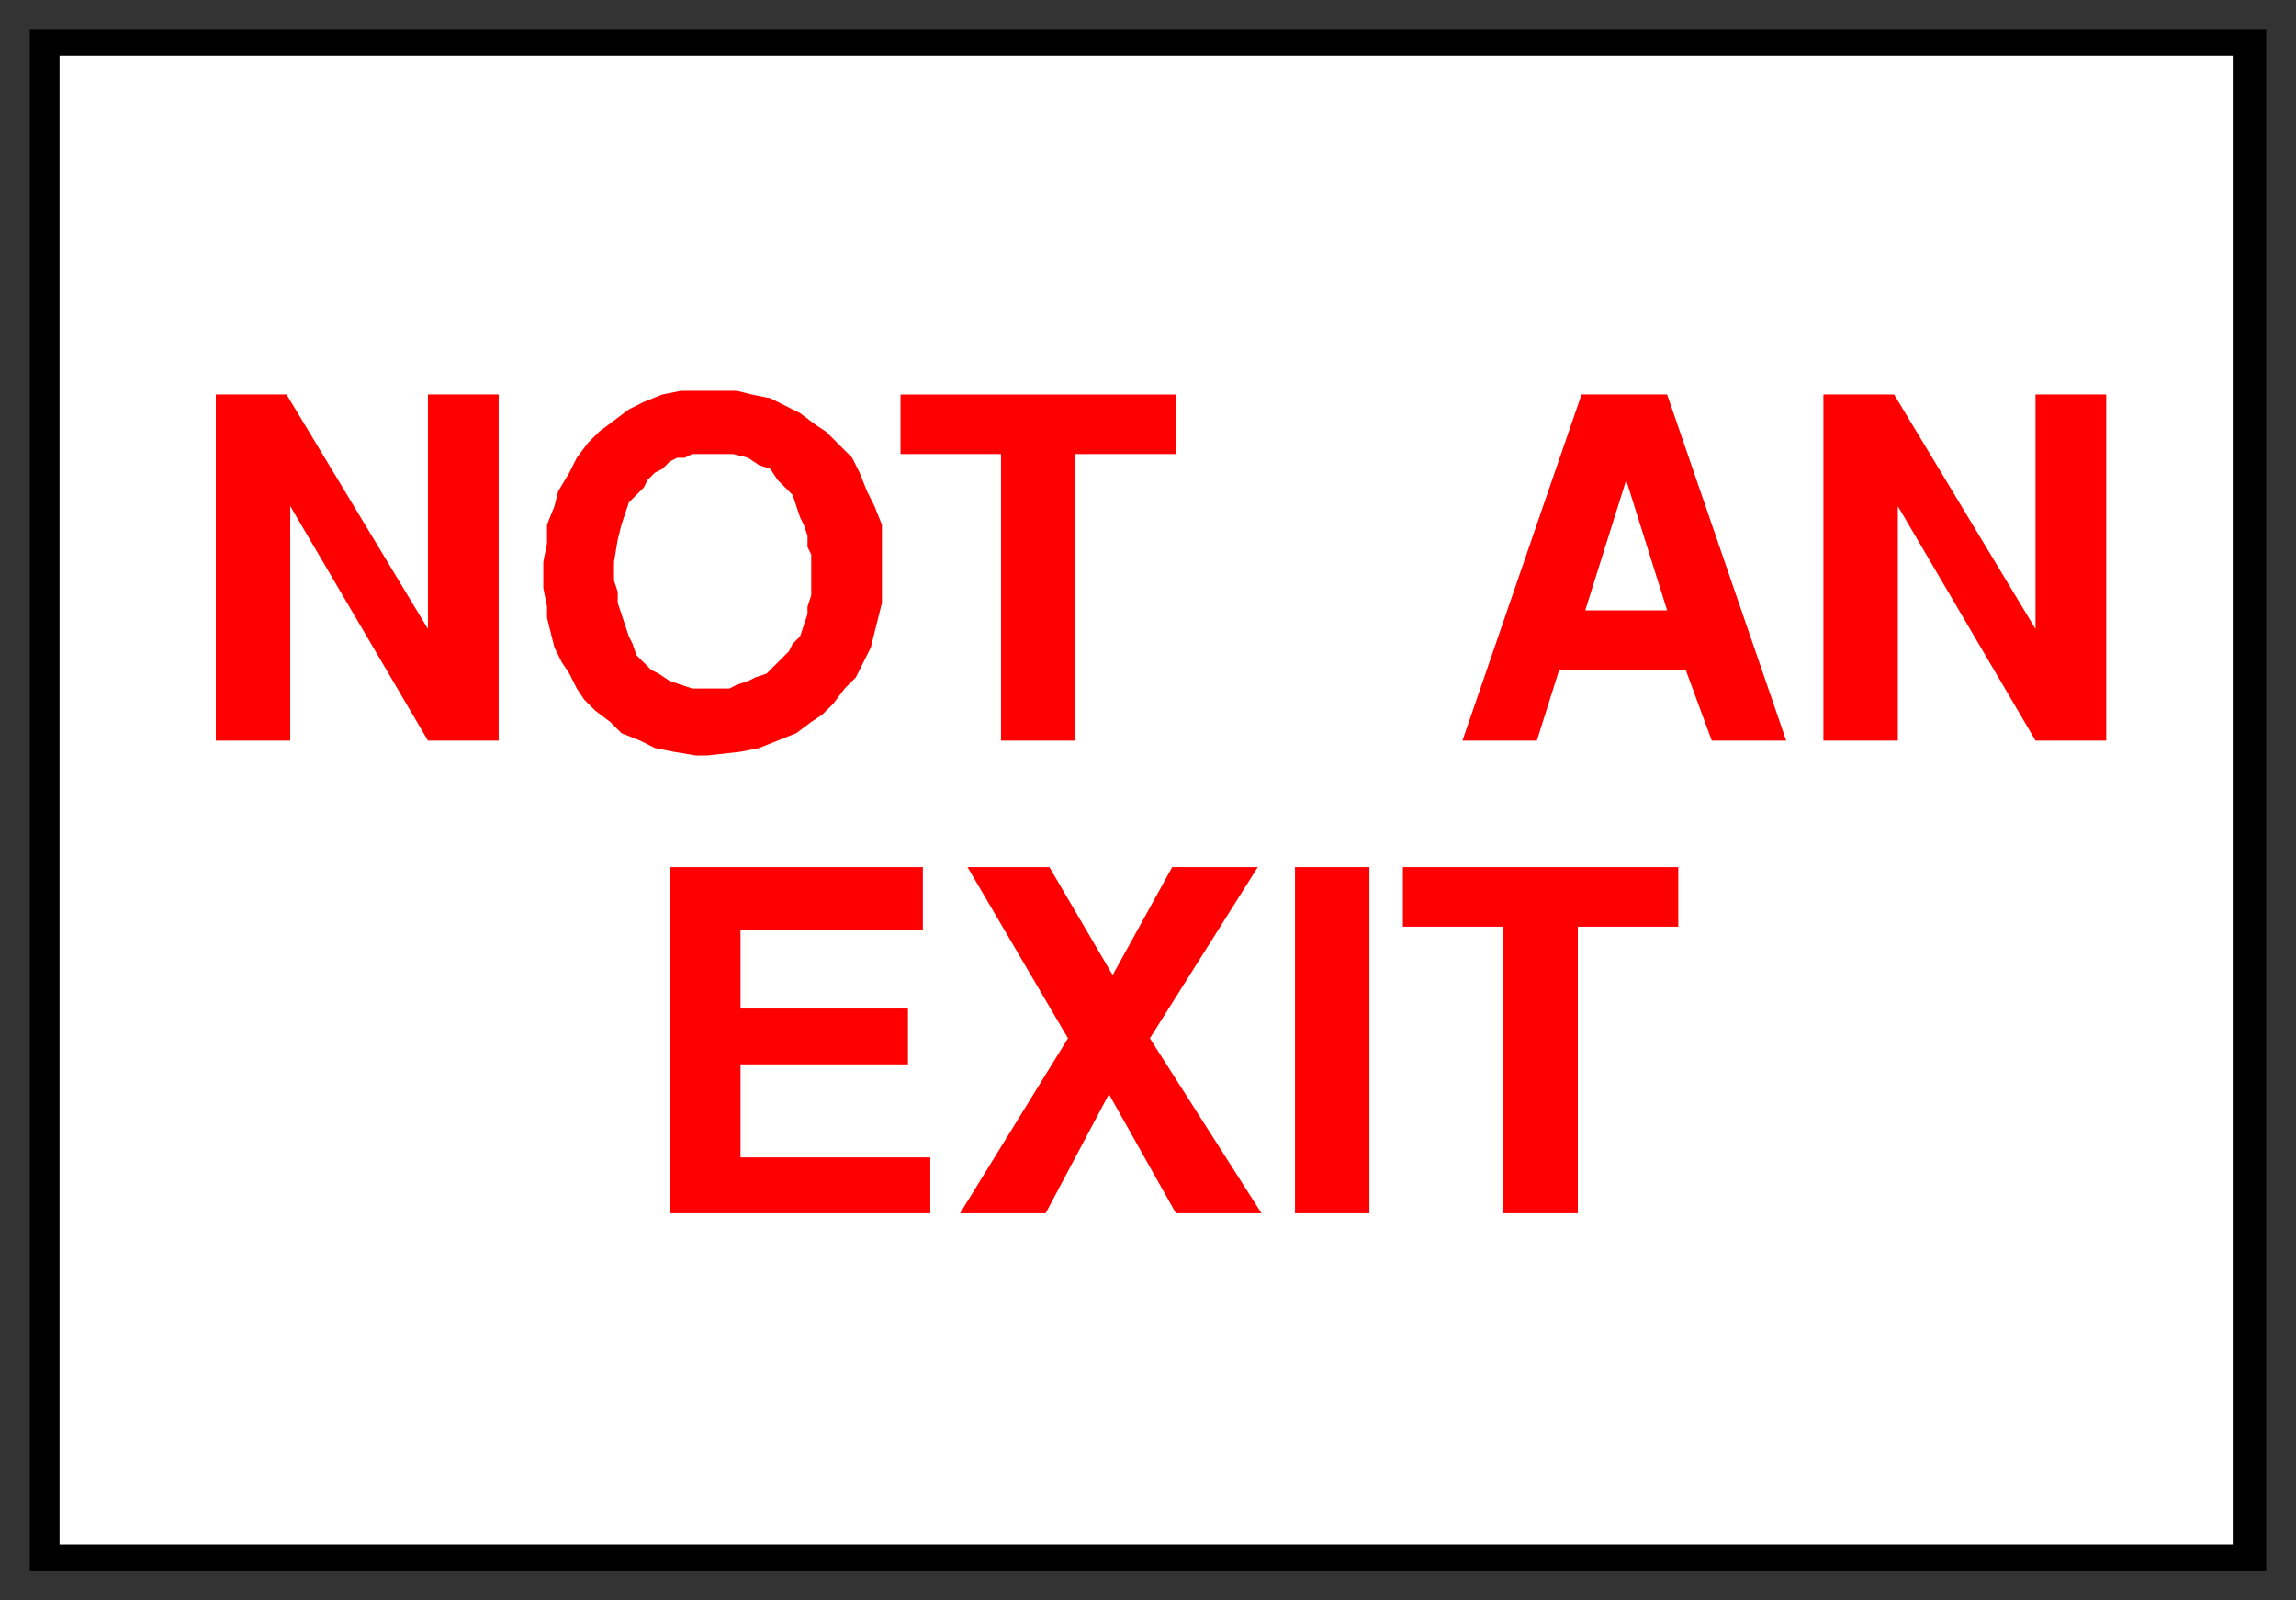
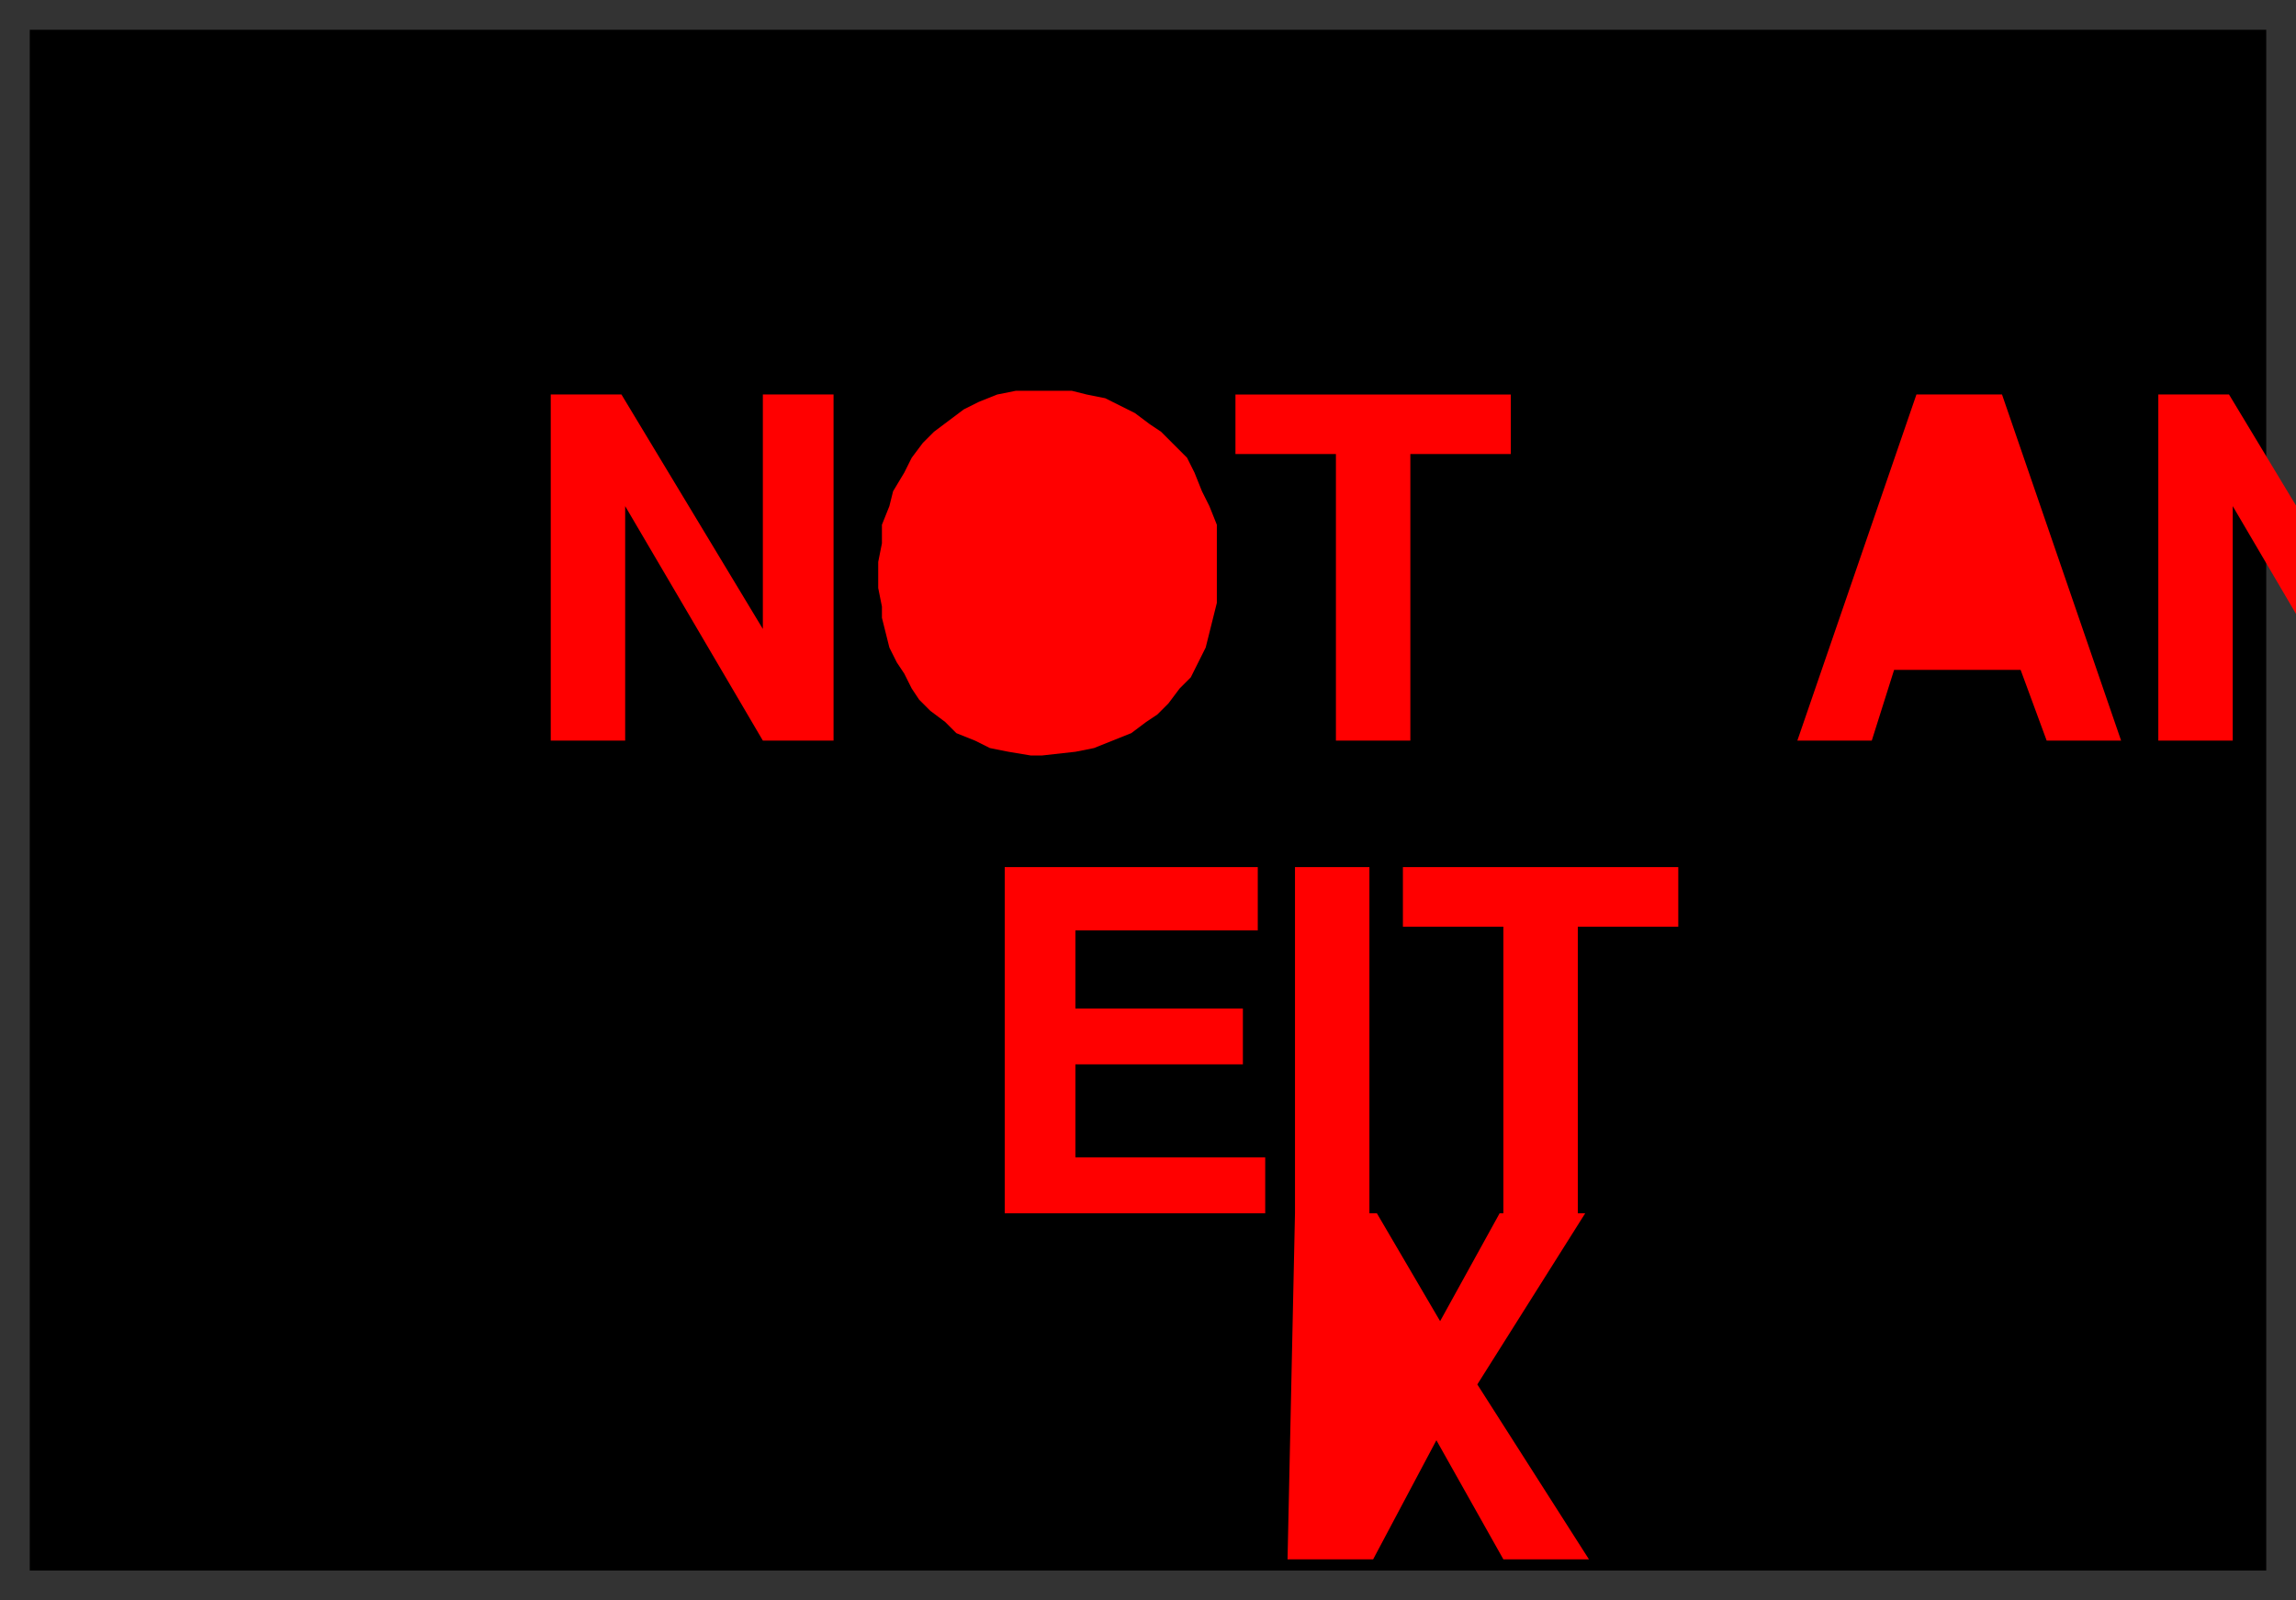
<svg xmlns="http://www.w3.org/2000/svg" fill-rule="evenodd" height="430" preserveAspectRatio="none" stroke-linecap="round" width="617">
  <rect width="100%" height="100%" fill="#333333" stroke="none" />
  <style>.brush0{fill:#fff}.pen2{stroke:none}</style>
  <path style="stroke:none;fill:#000" d="M8 8h601v414H8V8z" />
-   <path class="pen2 brush0" d="M16 15h584v400H16V15z" />
-   <path d="M404 326v-77h-27v-16h74v16h-27v77h-20zm-56 0v-93h20v93h-20zm-90 0 29-47-27-46h22l17 29 16-29h23l-29 46 30 47h-23l-18-32-17 32h-23zm-78 0v-93h68v17h-49v21h45v15h-45v25h51v15h-70zm310-127v-93h19l38 63v-63h19v93h-19l-37-63v63h-20zm-97 0 32-93h23l32 93h-20l-7-19h-34l-6 19h-20zm-124 0v-77h-27v-16h74v16h-27v77h-20zm-123-41v-7l1-5v-5l2-5 1-4 3-5 2-4 3-4 3-3 4-3 4-3 4-2 5-2 5-1h15l4 1 5 1 4 2 4 2 4 3 3 2 4 4 3 3 2 4 2 5 2 4 2 5v21l-1 4-1 4-1 4-2 4-2 4-3 3-3 4-3 3-3 2-4 3-5 2-5 2-5 1-9 1h-3l-6-1-5-1-4-2-5-2-3-3-4-3-3-3-2-3-2-4-2-3-2-4-1-4-1-4v-3l-1-5zm-88 41v-93h19l38 63v-63h19v93h-19l-37-63v63H58z" style="stroke:none;fill:red" />
-   <path class="pen2 brush0" d="m437 129-11 35h22l-11-35zm-272 22v5l1 3v3l1 3 1 3 1 3 1 2 1 3 2 2 2 2 2 1 3 2 3 1 3 1h10l2-1 3-1 2-1 3-1 2-2 2-2 2-2 1-2 2-2 1-3 1-3v-2l1-3v-11l-1-2v-3l-1-3-1-2-1-3-1-3-2-2-2-2-2-3-3-1-3-2-4-1h-11l-2 1h-2l-2 1-2 2-2 1-2 2-1 2-2 2-2 2-1 3-1 3-1 4-1 6z" />
+   <path d="M404 326v-77h-27v-16h74v16h-27v77h-20zm-56 0v-93h20v93h-20zh22l17 29 16-29h23l-29 46 30 47h-23l-18-32-17 32h-23zm-78 0v-93h68v17h-49v21h45v15h-45v25h51v15h-70zm310-127v-93h19l38 63v-63h19v93h-19l-37-63v63h-20zm-97 0 32-93h23l32 93h-20l-7-19h-34l-6 19h-20zm-124 0v-77h-27v-16h74v16h-27v77h-20zm-123-41v-7l1-5v-5l2-5 1-4 3-5 2-4 3-4 3-3 4-3 4-3 4-2 5-2 5-1h15l4 1 5 1 4 2 4 2 4 3 3 2 4 4 3 3 2 4 2 5 2 4 2 5v21l-1 4-1 4-1 4-2 4-2 4-3 3-3 4-3 3-3 2-4 3-5 2-5 2-5 1-9 1h-3l-6-1-5-1-4-2-5-2-3-3-4-3-3-3-2-3-2-4-2-3-2-4-1-4-1-4v-3l-1-5zm-88 41v-93h19l38 63v-63h19v93h-19l-37-63v63H58z" style="stroke:none;fill:red" />
</svg>